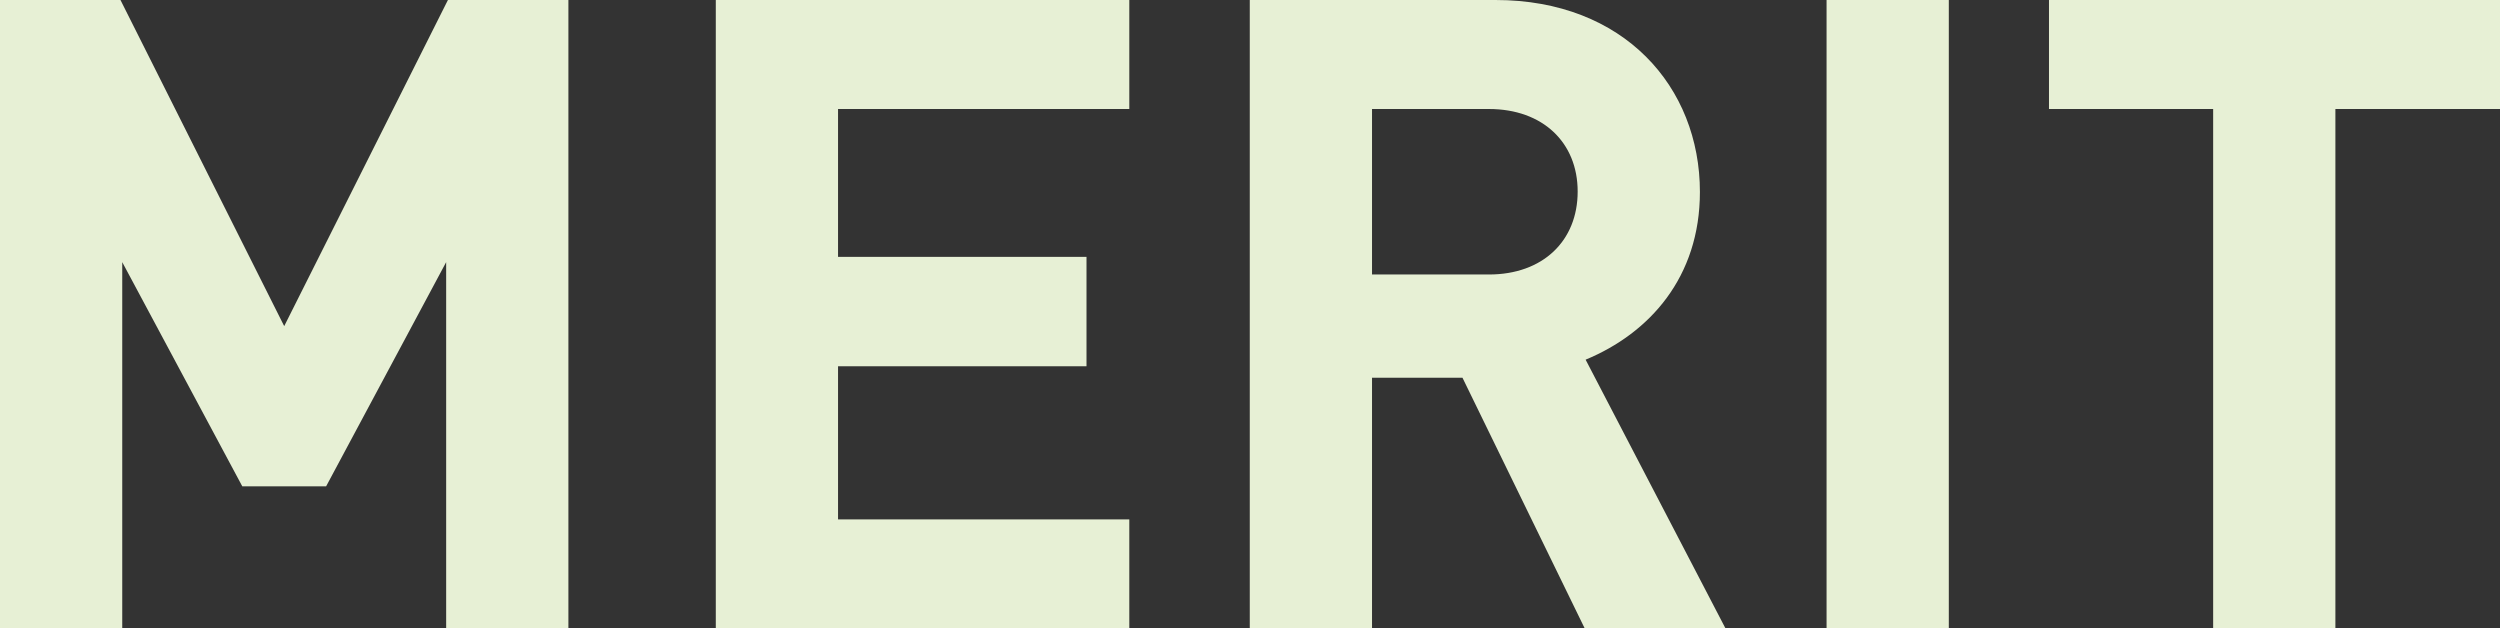
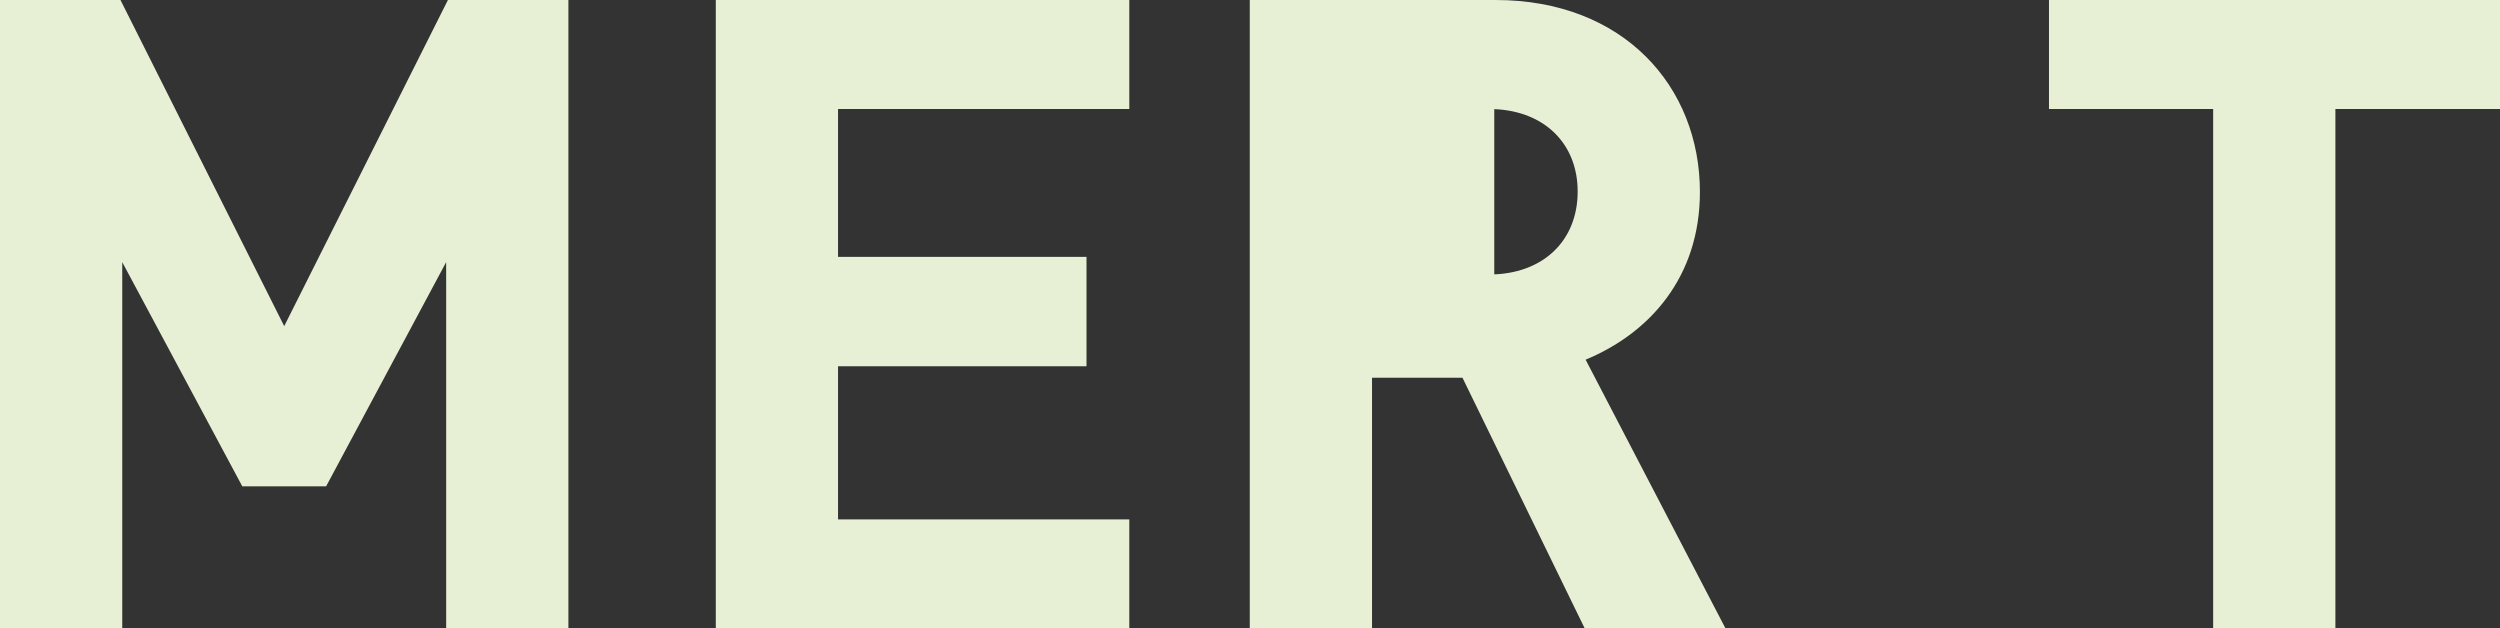
<svg xmlns="http://www.w3.org/2000/svg" width="453.2" height="113.92" viewBox="0 0 453.2 113.92">
  <rect x="0" y="0" width="453.2" height="113.92" fill="#333333" stroke="none" />
-   <path id="パス_6478" data-name="パス 6478" d="M-458,0h22.16V-66.4l21.76,40.64h15.2l21.76-40.64V0h22.16V-113.92H-376.8L-406.48-54.8l-29.68-59.12H-458Zm129.76,0h74.96V-19.76h-52.8V-47.52h45.04V-67.36h-45.04v-26.8h52.8v-19.76h-74.96Zm96.8,0h22.16V-45.44h16.4L-170.72,0h25.52l-25.36-48.72c11.6-4.8,20.72-14.96,20.72-30.4,0-19.04-13.76-34.8-37.04-34.8h-44.56Zm22.16-64.16v-30h21.2c9.76,0,16.08,6.08,16.08,14.96,0,8.96-6.32,15.04-16.08,15.04ZM-126.88,0h22.16V-113.92h-22.16ZM-56.8,0h22.16V-94.16H-4.8v-19.76H-86.56v19.76H-56.8Z" transform="translate(458 113.92)" fill="#e7f0d5" />
+   <path id="パス_6478" data-name="パス 6478" d="M-458,0h22.16V-66.4l21.76,40.64h15.2l21.76-40.64V0h22.16V-113.92H-376.8L-406.48-54.8l-29.68-59.12H-458Zm129.76,0h74.96V-19.76h-52.8V-47.52h45.04V-67.36h-45.04v-26.8h52.8v-19.76h-74.96Zm96.8,0h22.16V-45.44h16.4L-170.72,0h25.52l-25.36-48.72c11.6-4.8,20.72-14.96,20.72-30.4,0-19.04-13.76-34.8-37.04-34.8h-44.56Zm22.16-64.16v-30h21.2c9.76,0,16.08,6.08,16.08,14.96,0,8.96-6.32,15.04-16.08,15.04Zh22.16V-113.92h-22.16ZM-56.8,0h22.16V-94.16H-4.8v-19.76H-86.56v19.76H-56.8Z" transform="translate(458 113.92)" fill="#e7f0d5" />
</svg>